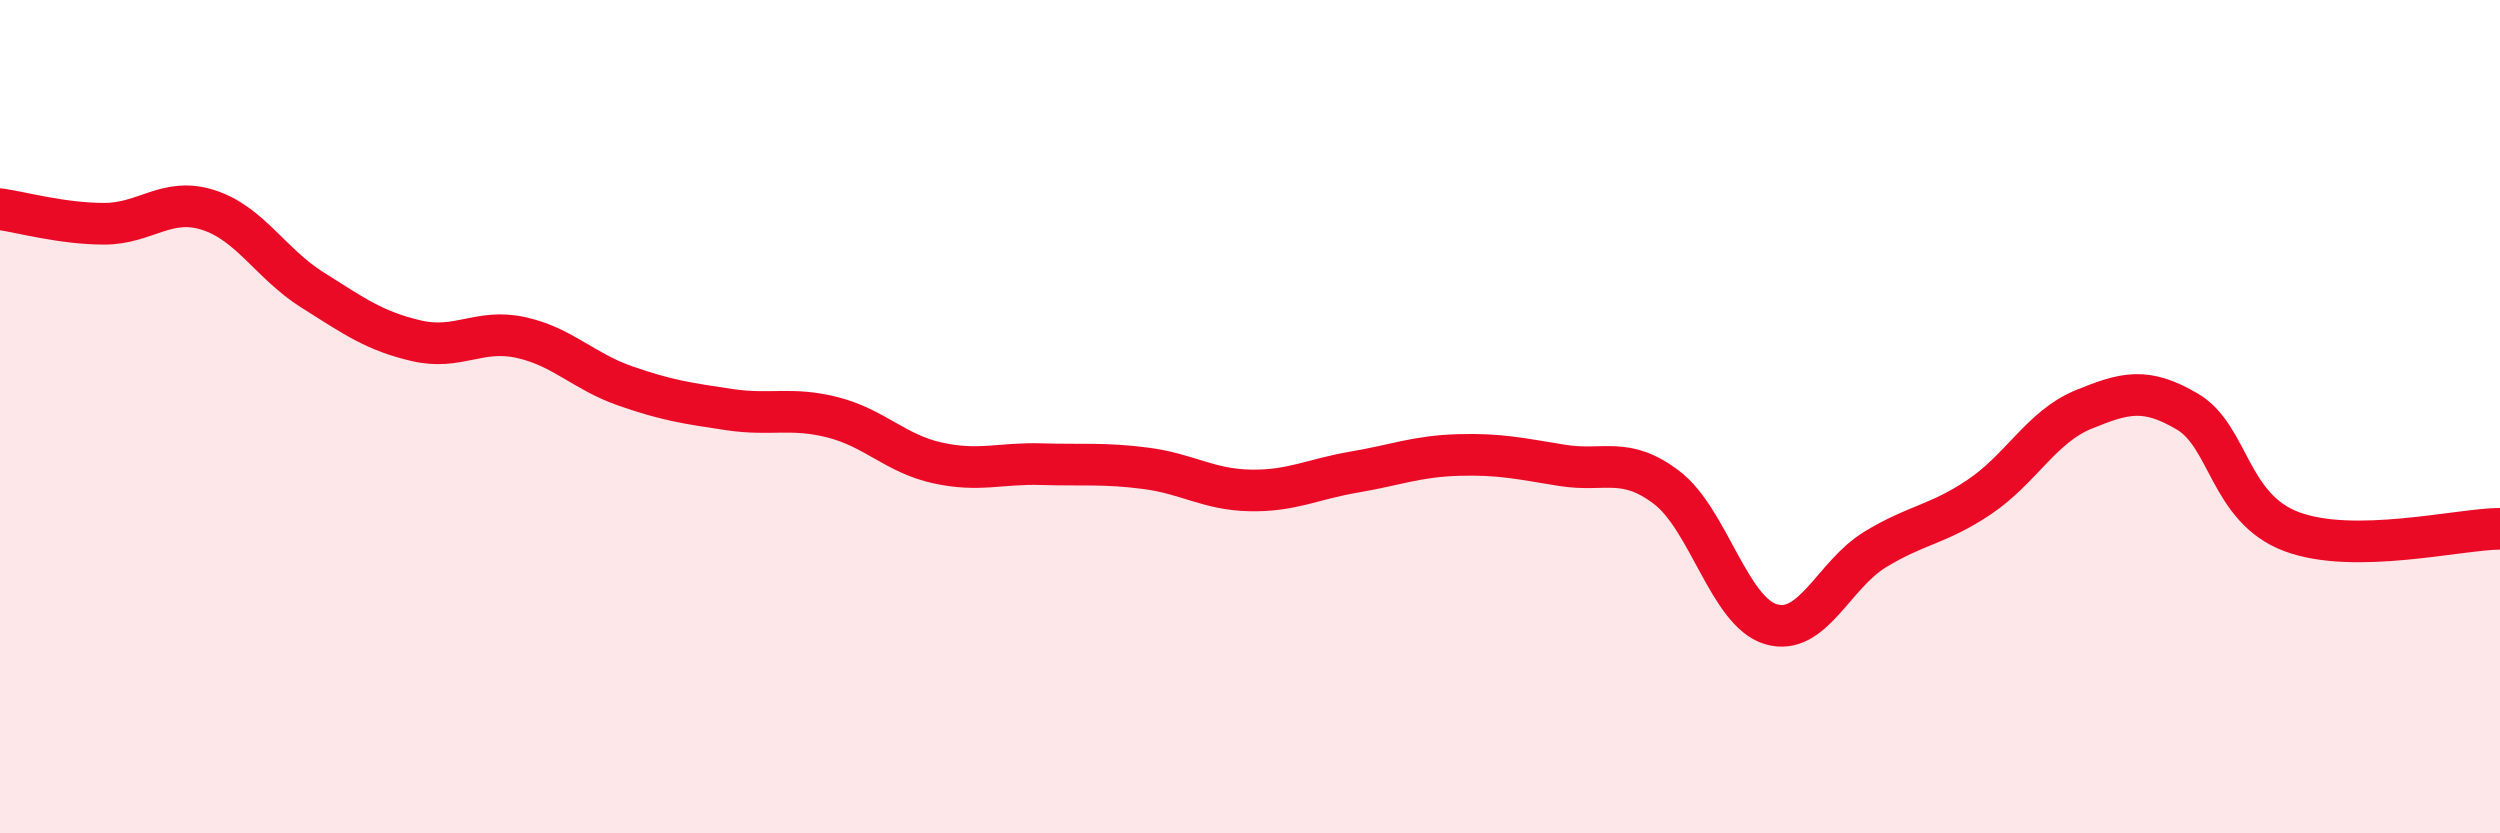
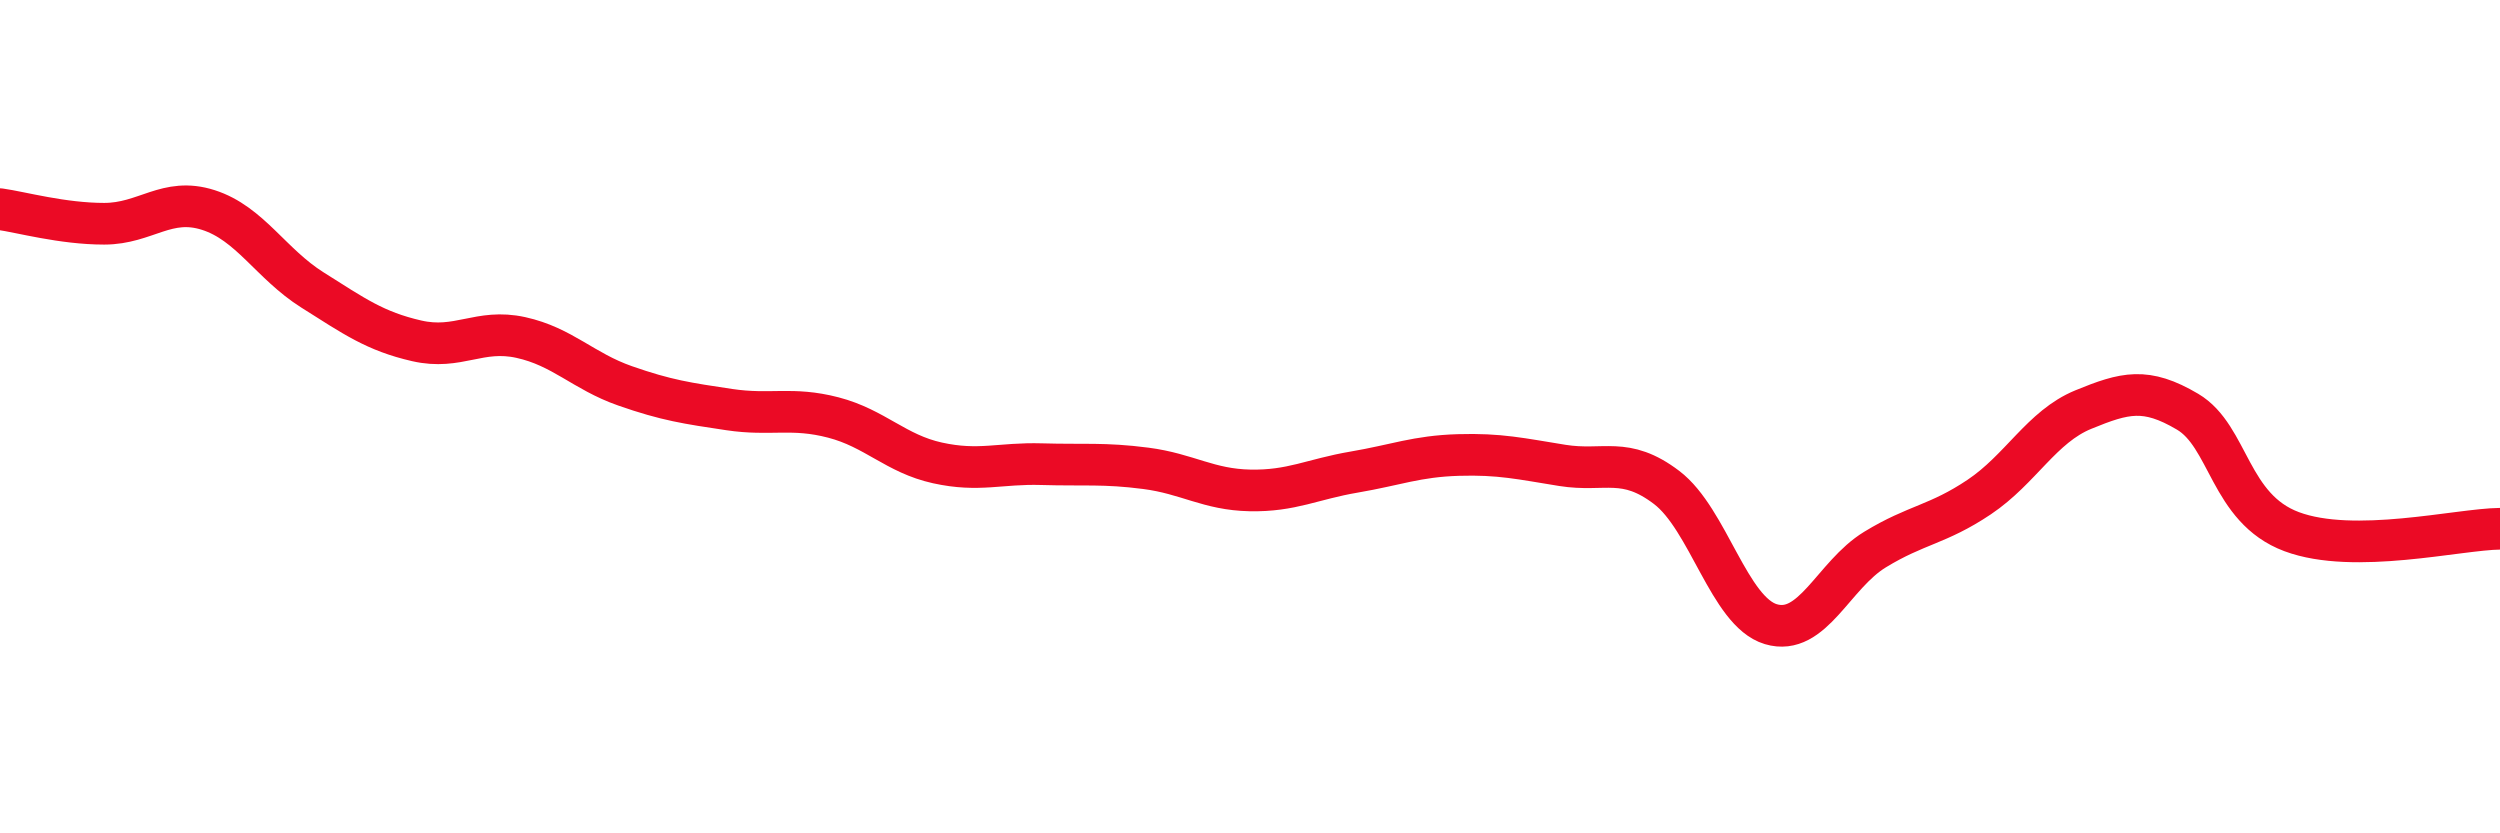
<svg xmlns="http://www.w3.org/2000/svg" width="60" height="20" viewBox="0 0 60 20">
-   <path d="M 0,5.02 C 0.5,5.09 1.5,5.37 2.5,5.37 C 3.5,5.37 4,4.72 5,5.04 C 6,5.36 6.5,6.33 7.5,6.96 C 8.5,7.59 9,7.95 10,8.18 C 11,8.41 11.5,7.88 12.5,8.1 C 13.5,8.32 14,8.91 15,9.26 C 16,9.61 16.5,9.68 17.5,9.83 C 18.5,9.98 19,9.76 20,10.02 C 21,10.28 21.5,10.89 22.5,11.11 C 23.5,11.33 24,11.11 25,11.14 C 26,11.17 26.5,11.11 27.5,11.24 C 28.5,11.37 29,11.75 30,11.77 C 31,11.79 31.5,11.5 32.5,11.33 C 33.5,11.16 34,10.95 35,10.92 C 36,10.89 36.5,11.01 37.5,11.17 C 38.5,11.33 39,10.94 40,11.7 C 41,12.46 41.5,14.68 42.5,14.98 C 43.5,15.28 44,13.8 45,13.19 C 46,12.58 46.5,12.6 47.5,11.93 C 48.5,11.26 49,10.24 50,9.83 C 51,9.42 51.5,9.29 52.5,9.88 C 53.5,10.47 53.5,12.2 55,12.76 C 56.5,13.32 59,12.7 60,12.69L60 20L0 20Z" fill="#EB0A25" opacity="0.1" stroke-linecap="round" stroke-linejoin="round" />
  <path d="M 0,5.02 C 0.5,5.09 1.5,5.37 2.5,5.37 C 3.5,5.37 4,4.72 5,5.04 C 6,5.36 6.5,6.33 7.5,6.96 C 8.5,7.59 9,7.95 10,8.18 C 11,8.41 11.5,7.88 12.5,8.1 C 13.5,8.32 14,8.91 15,9.26 C 16,9.61 16.5,9.68 17.5,9.83 C 18.5,9.98 19,9.76 20,10.02 C 21,10.28 21.5,10.89 22.5,11.11 C 23.5,11.33 24,11.11 25,11.14 C 26,11.17 26.5,11.11 27.5,11.24 C 28.5,11.37 29,11.75 30,11.77 C 31,11.79 31.5,11.5 32.5,11.33 C 33.5,11.16 34,10.95 35,10.92 C 36,10.89 36.5,11.01 37.5,11.17 C 38.5,11.33 39,10.94 40,11.7 C 41,12.46 41.5,14.68 42.5,14.98 C 43.5,15.28 44,13.8 45,13.19 C 46,12.58 46.5,12.6 47.5,11.93 C 48.5,11.26 49,10.24 50,9.83 C 51,9.42 51.5,9.29 52.5,9.88 C 53.5,10.47 53.5,12.2 55,12.76 C 56.5,13.32 59,12.7 60,12.69" stroke="#EB0A25" stroke-width="1" fill="none" stroke-linecap="round" stroke-linejoin="round" />
</svg>